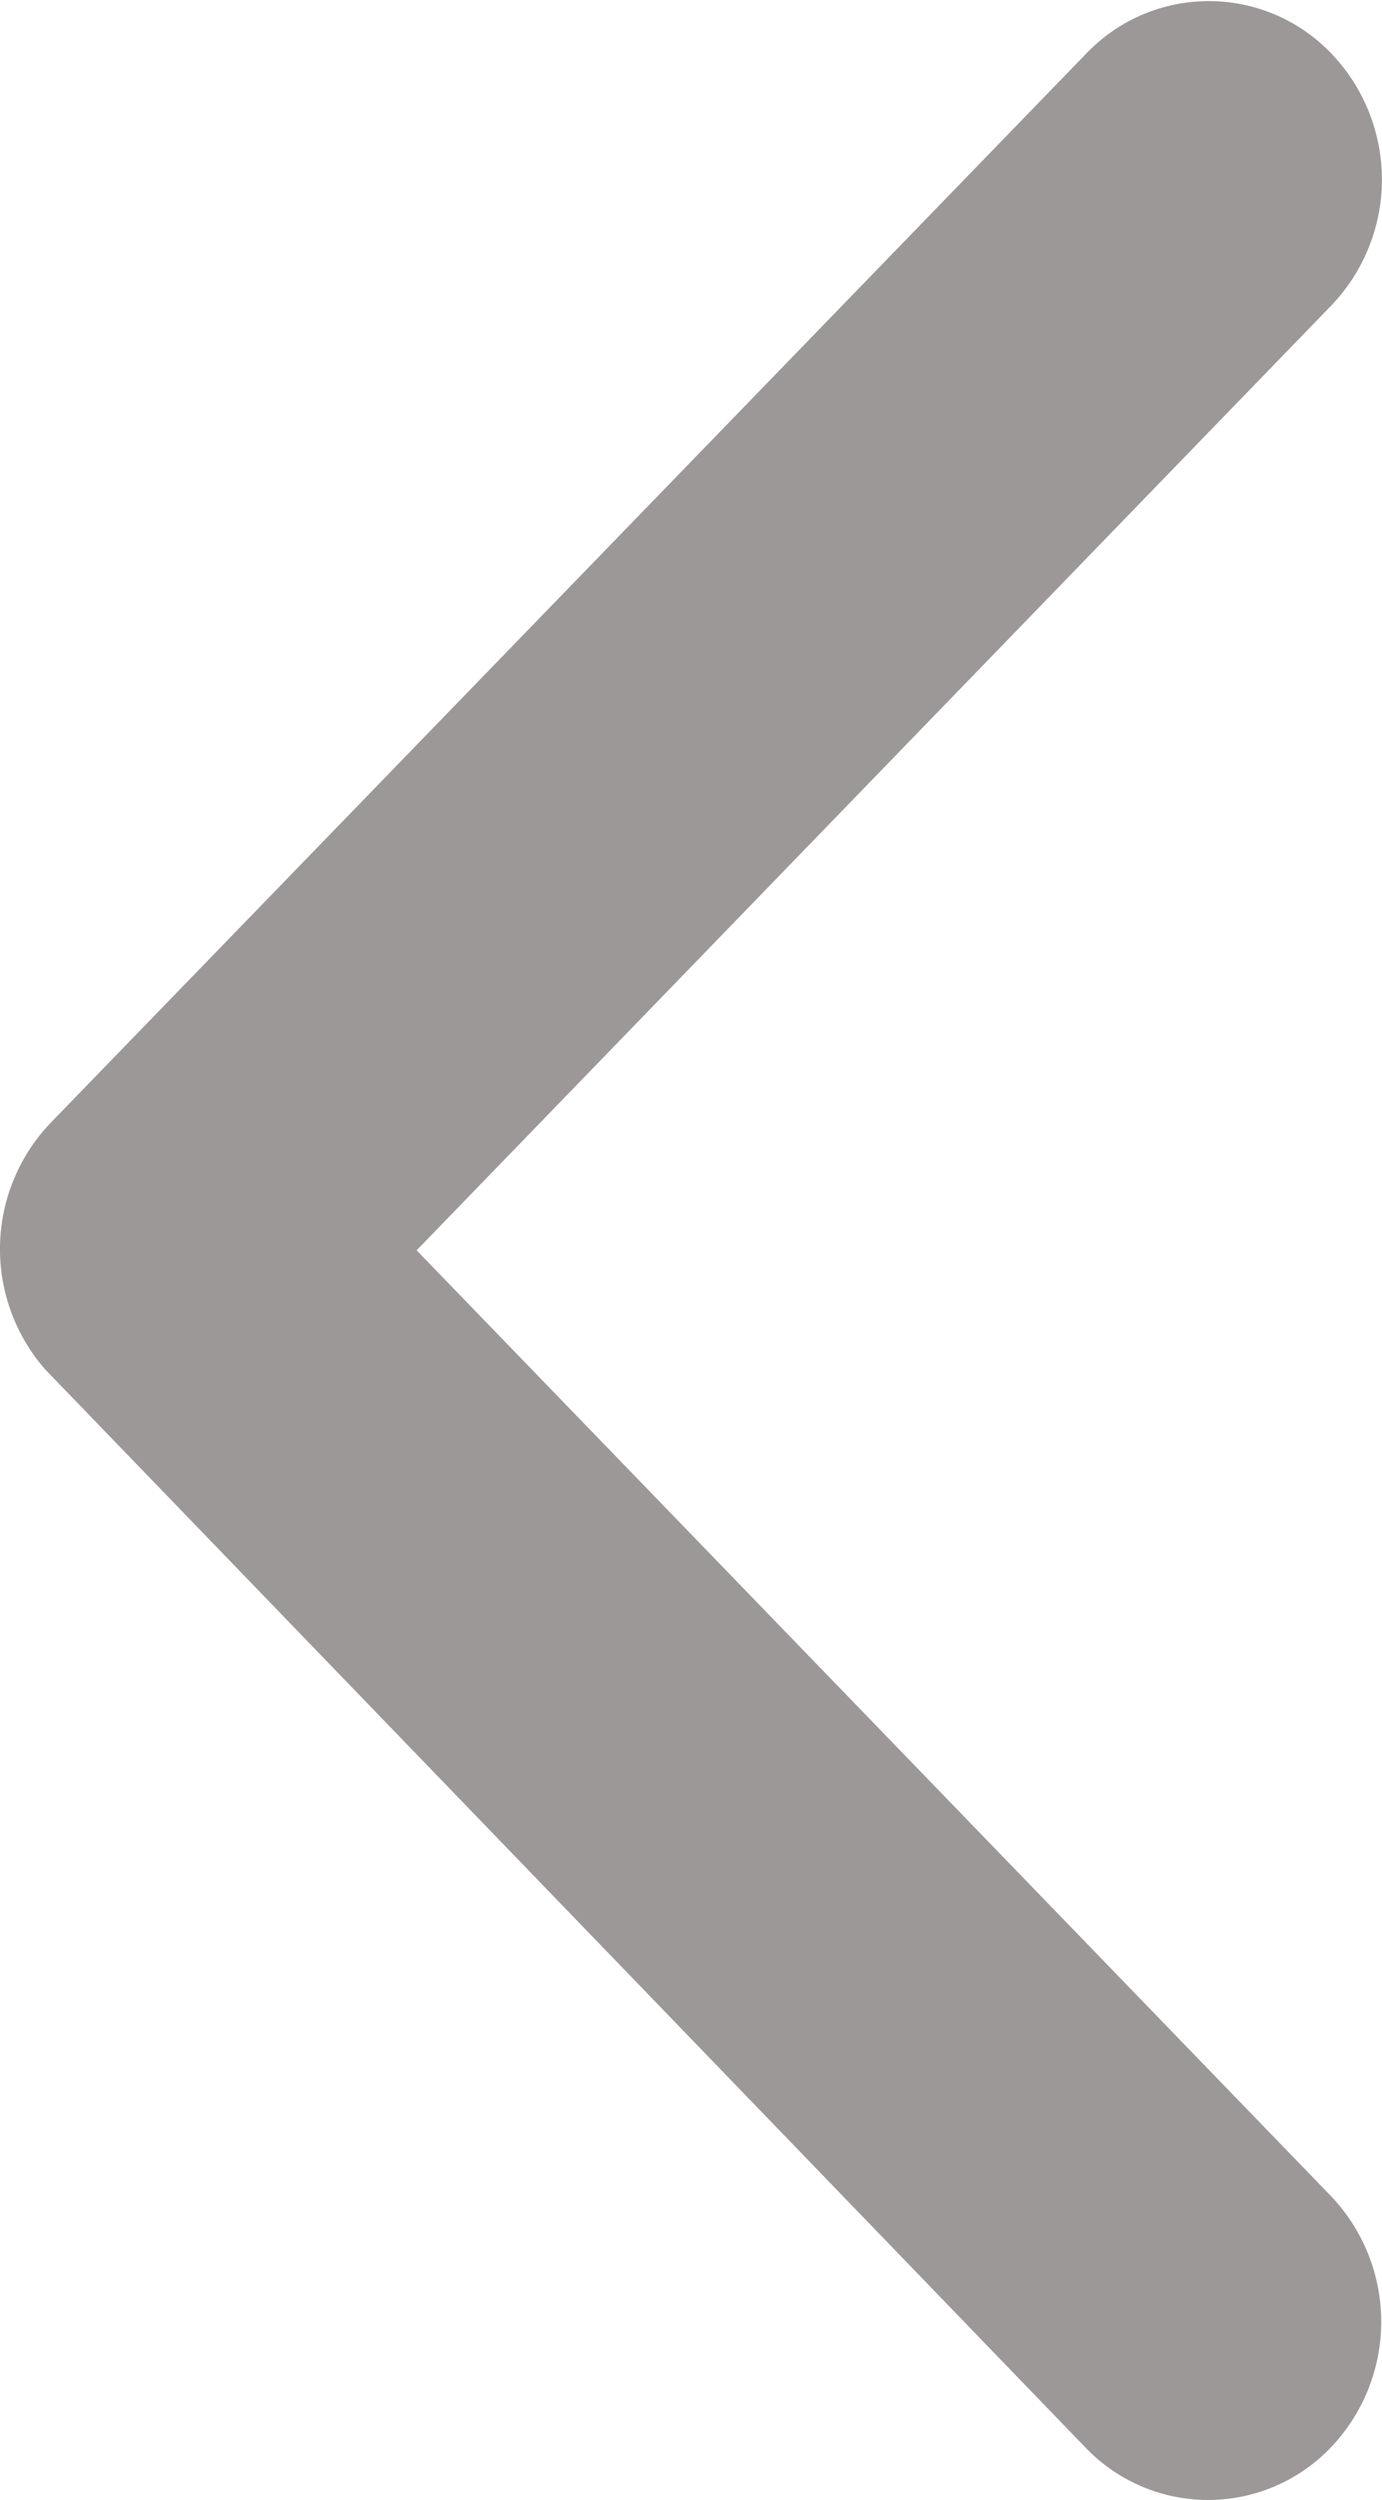
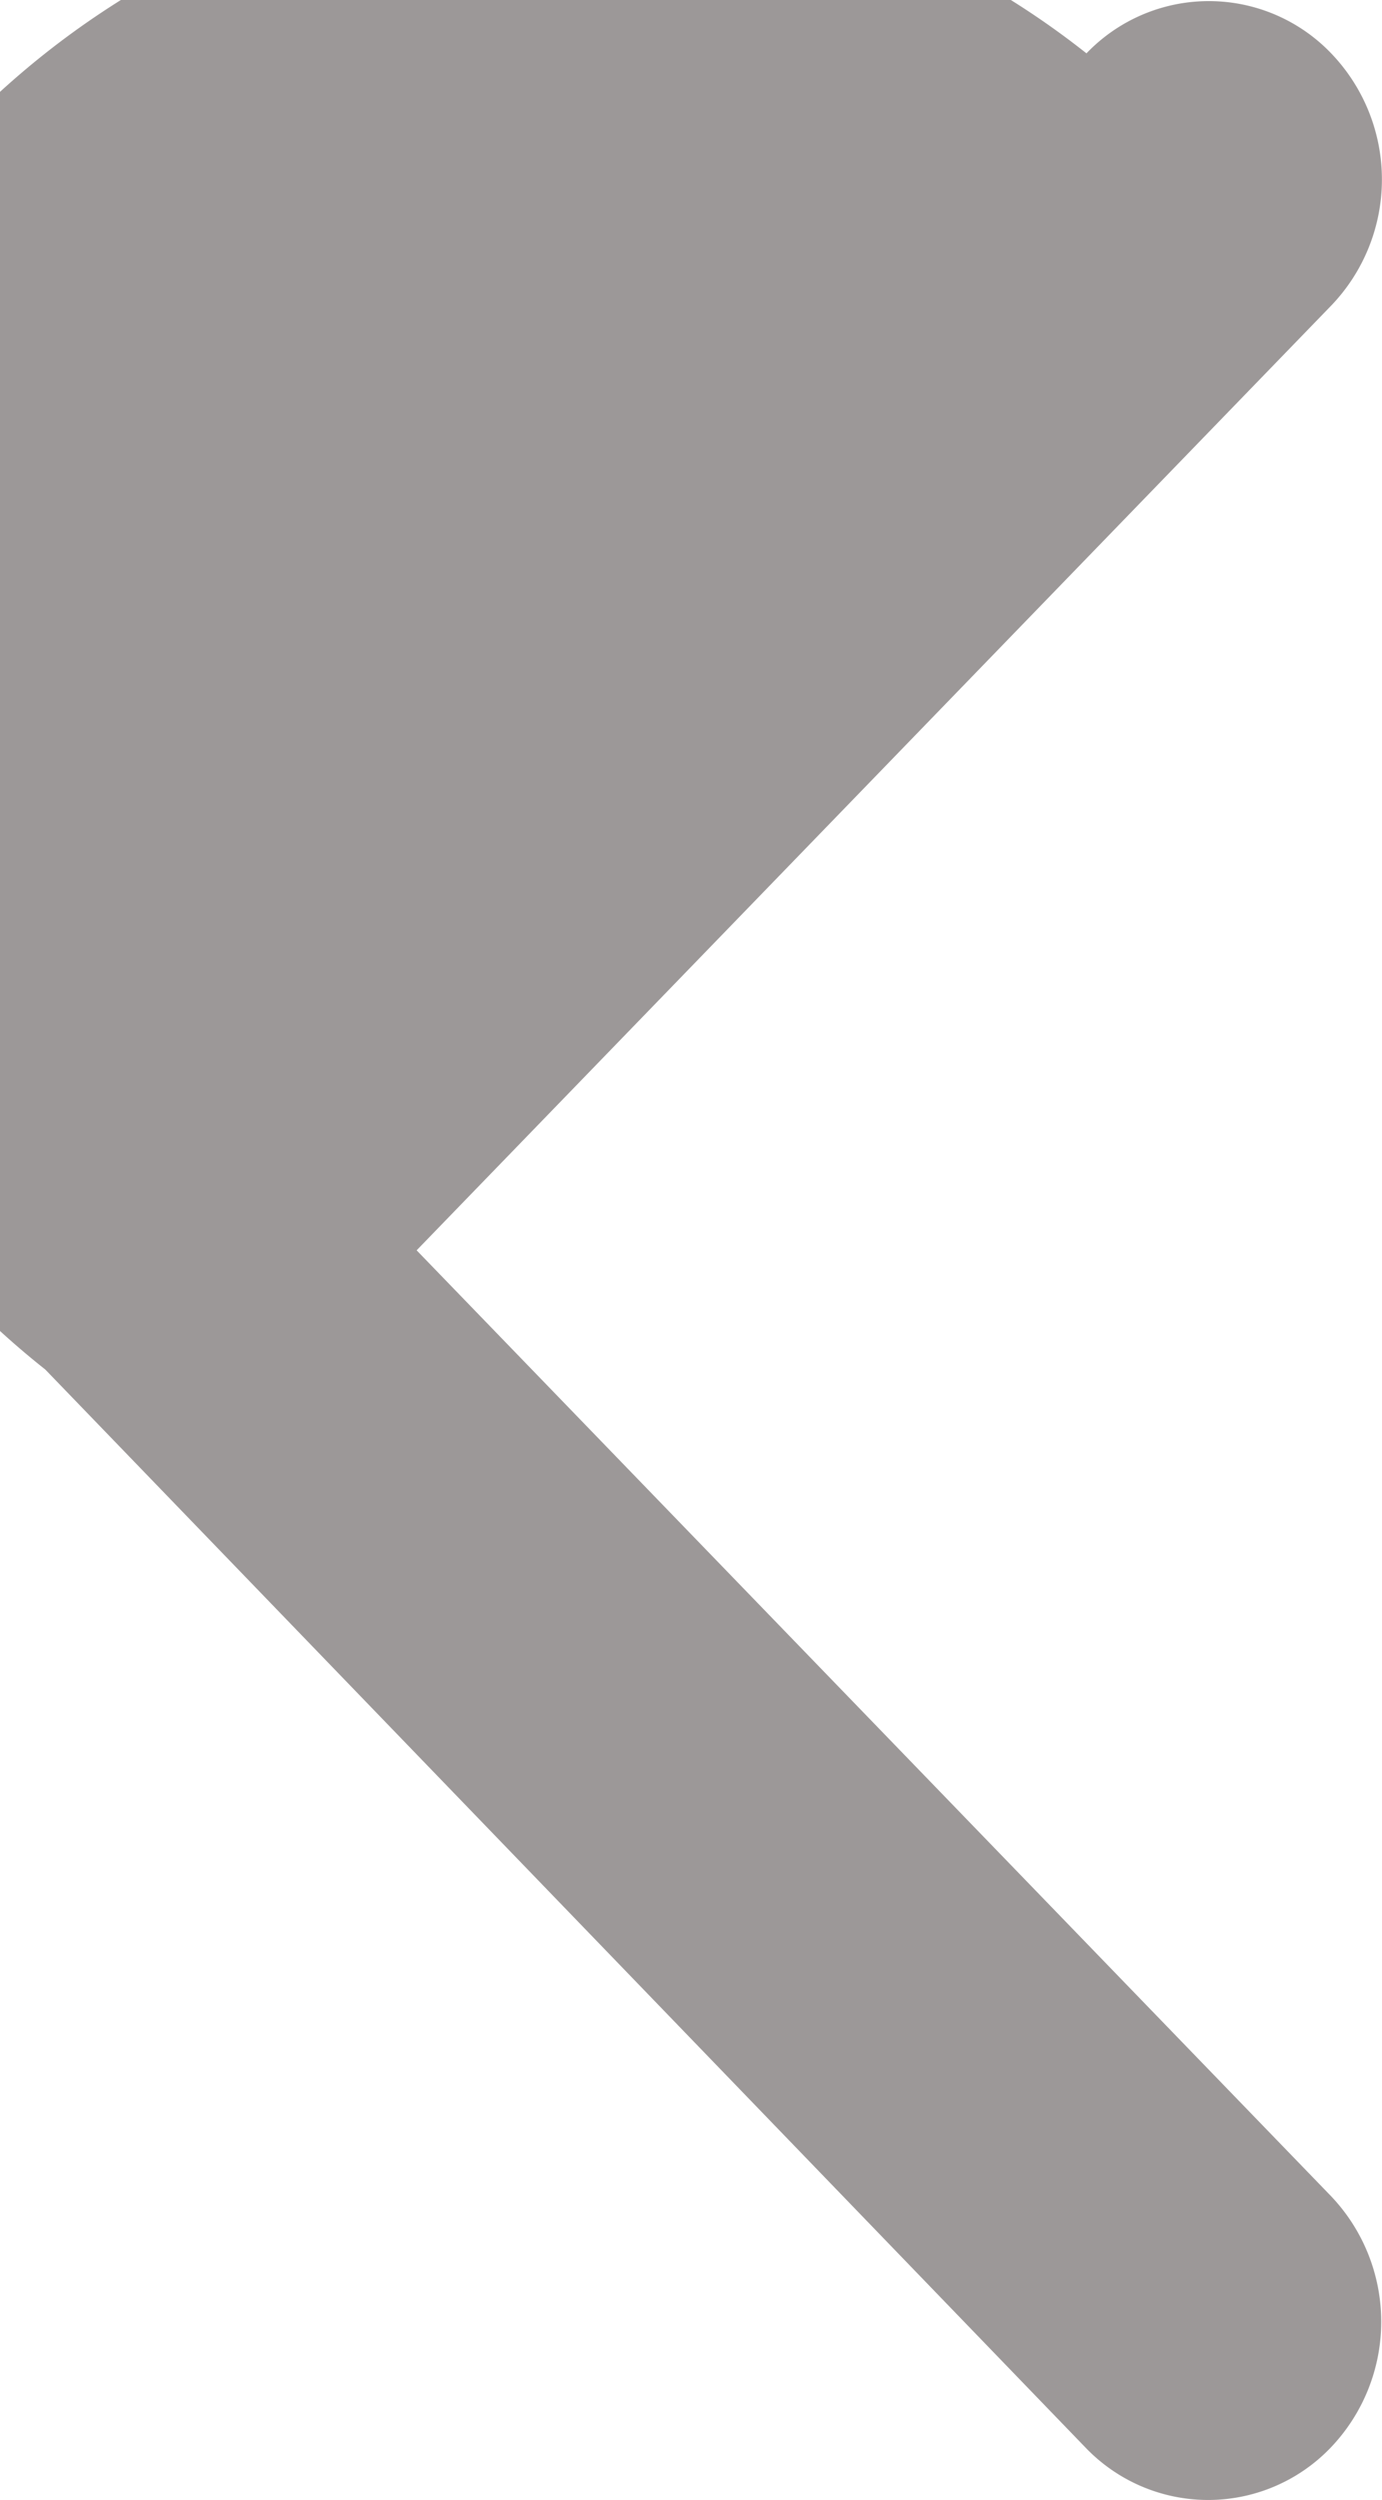
<svg xmlns="http://www.w3.org/2000/svg" width="9.951" height="17.995" viewBox="0 0 9.951 17.995">
  <g id="ios-arrow-back_copy_5" data-name="ios-arrow-back copy 5" transform="translate(0 -0.005)">
-     <path id="Path" d="M3,9l6.585-6.8a1.311,1.311,0,0,0,0-1.816,1.22,1.22,0,0,0-1.762,0L.362,8.085A1.315,1.315,0,0,0,.326,9.858L7.818,17.62a1.222,1.222,0,0,0,1.762,0,1.311,1.311,0,0,0,0-1.816Z" transform="translate(0 0.005)" fill="#9c9898" />
+     <path id="Path" d="M3,9l6.585-6.8a1.311,1.311,0,0,0,0-1.816,1.22,1.22,0,0,0-1.762,0A1.315,1.315,0,0,0,.326,9.858L7.818,17.62a1.222,1.222,0,0,0,1.762,0,1.311,1.311,0,0,0,0-1.816Z" transform="translate(0 0.005)" fill="#9c9898" />
  </g>
</svg>